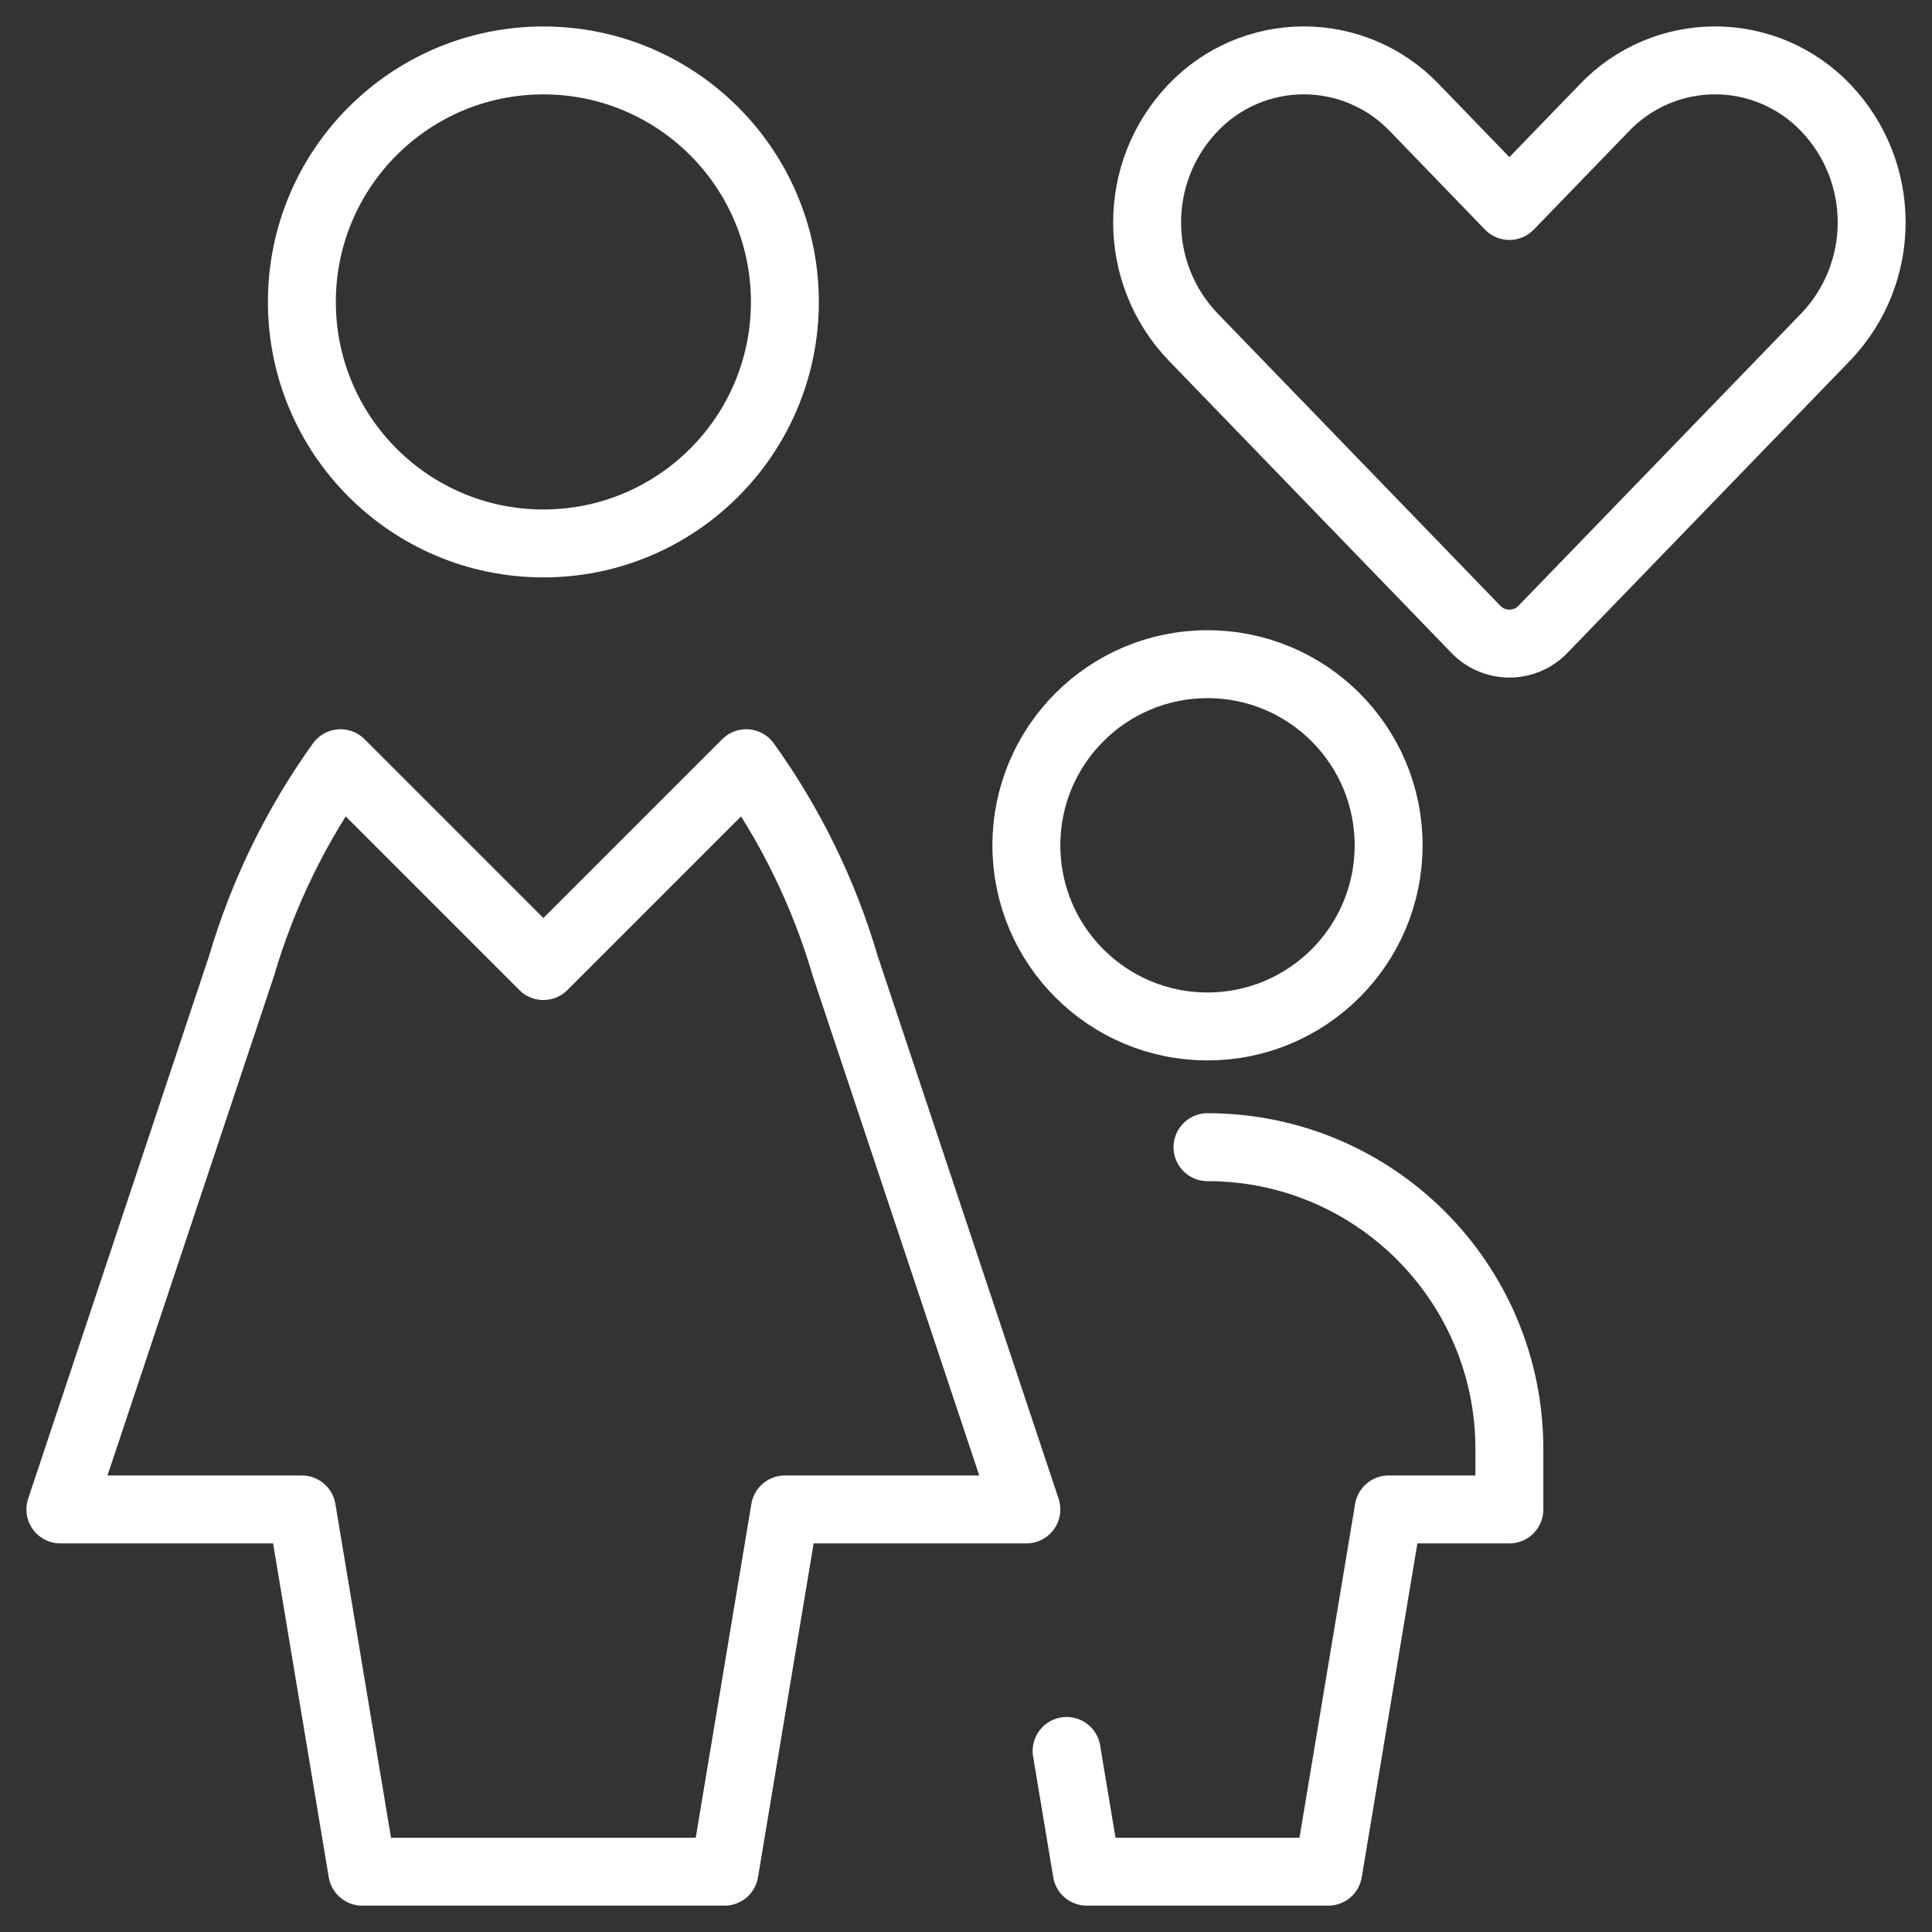
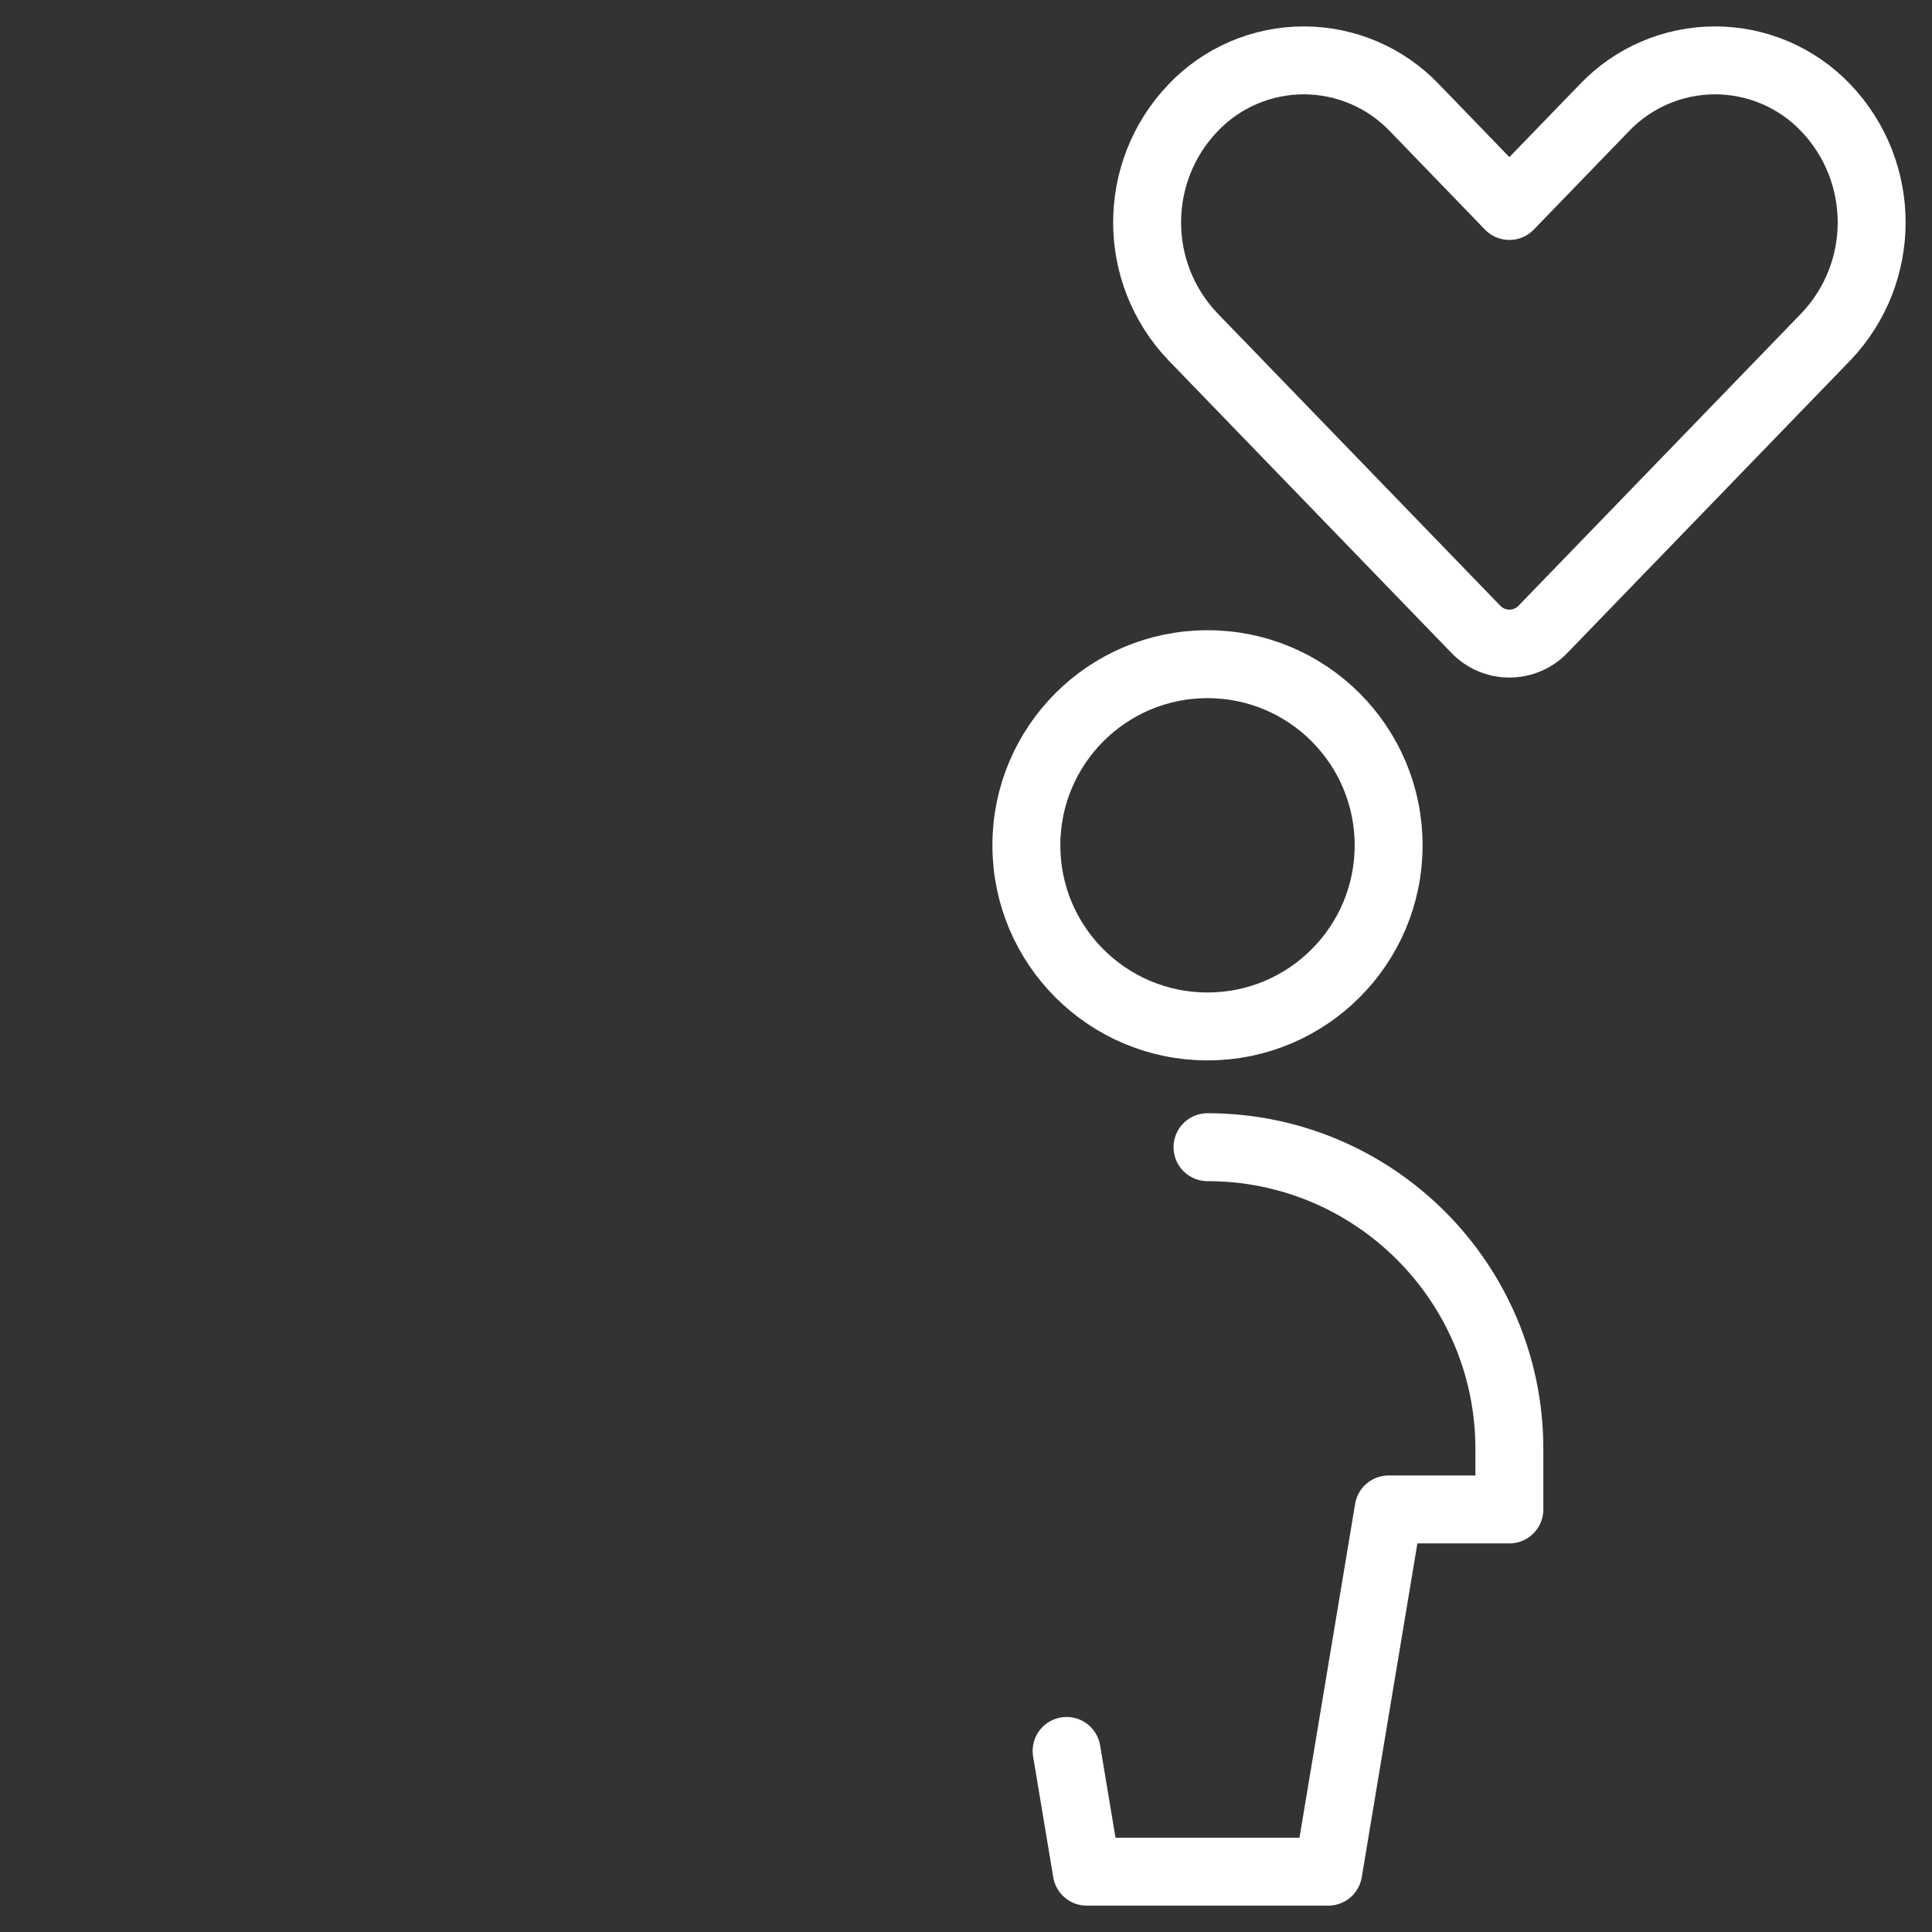
<svg xmlns="http://www.w3.org/2000/svg" width="64" height="64" viewBox="0 0 64 64">
  <rect x="0" y="0" width="64" height="64" fill="#333333" stroke="none" />
  <g fill="none" fill-rule="evenodd" stroke-linecap="round" stroke-linejoin="round">
    <g stroke="#FFF" stroke-width="2.25">
      <g>
        <g>
          <g>
            <g transform="translate(-1173 -2916) translate(0 2615) translate(83 215) translate(0 86) translate(1092 2)">
-               <circle cx="16" cy="8.002" r="8" />
-               <path d="M26 30.002c-.706-2.409-1.815-4.681-3.28-6.72L16 30.002l-6.72-6.72c-1.463 2.04-2.572 4.312-3.28 6.72l-6 18h8l2 12h12l2-12h8l-6-18z" />
              <circle cx="38" cy="26.002" r="6" />
              <path d="M38 36.002c5.523 0 10 4.477 10 10v2h-4l-2 12h-8l-.667-4M58.483 1.573C57.526.568 56.2 0 54.813 0c-1.386 0-2.713.568-3.669 1.573L48 4.823l-3.141-3.25C43.902.568 42.576 0 41.189 0c-1.386 0-2.713.568-3.669 1.573-2.027 2.123-2.027 5.464 0 7.586l9.365 9.683c.291.306.695.478 1.116.478.422 0 .825-.172 1.116-.478l9.366-9.683c2.024-2.123 2.024-5.462 0-7.586h0z" />
            </g>
          </g>
        </g>
      </g>
    </g>
  </g>
</svg>